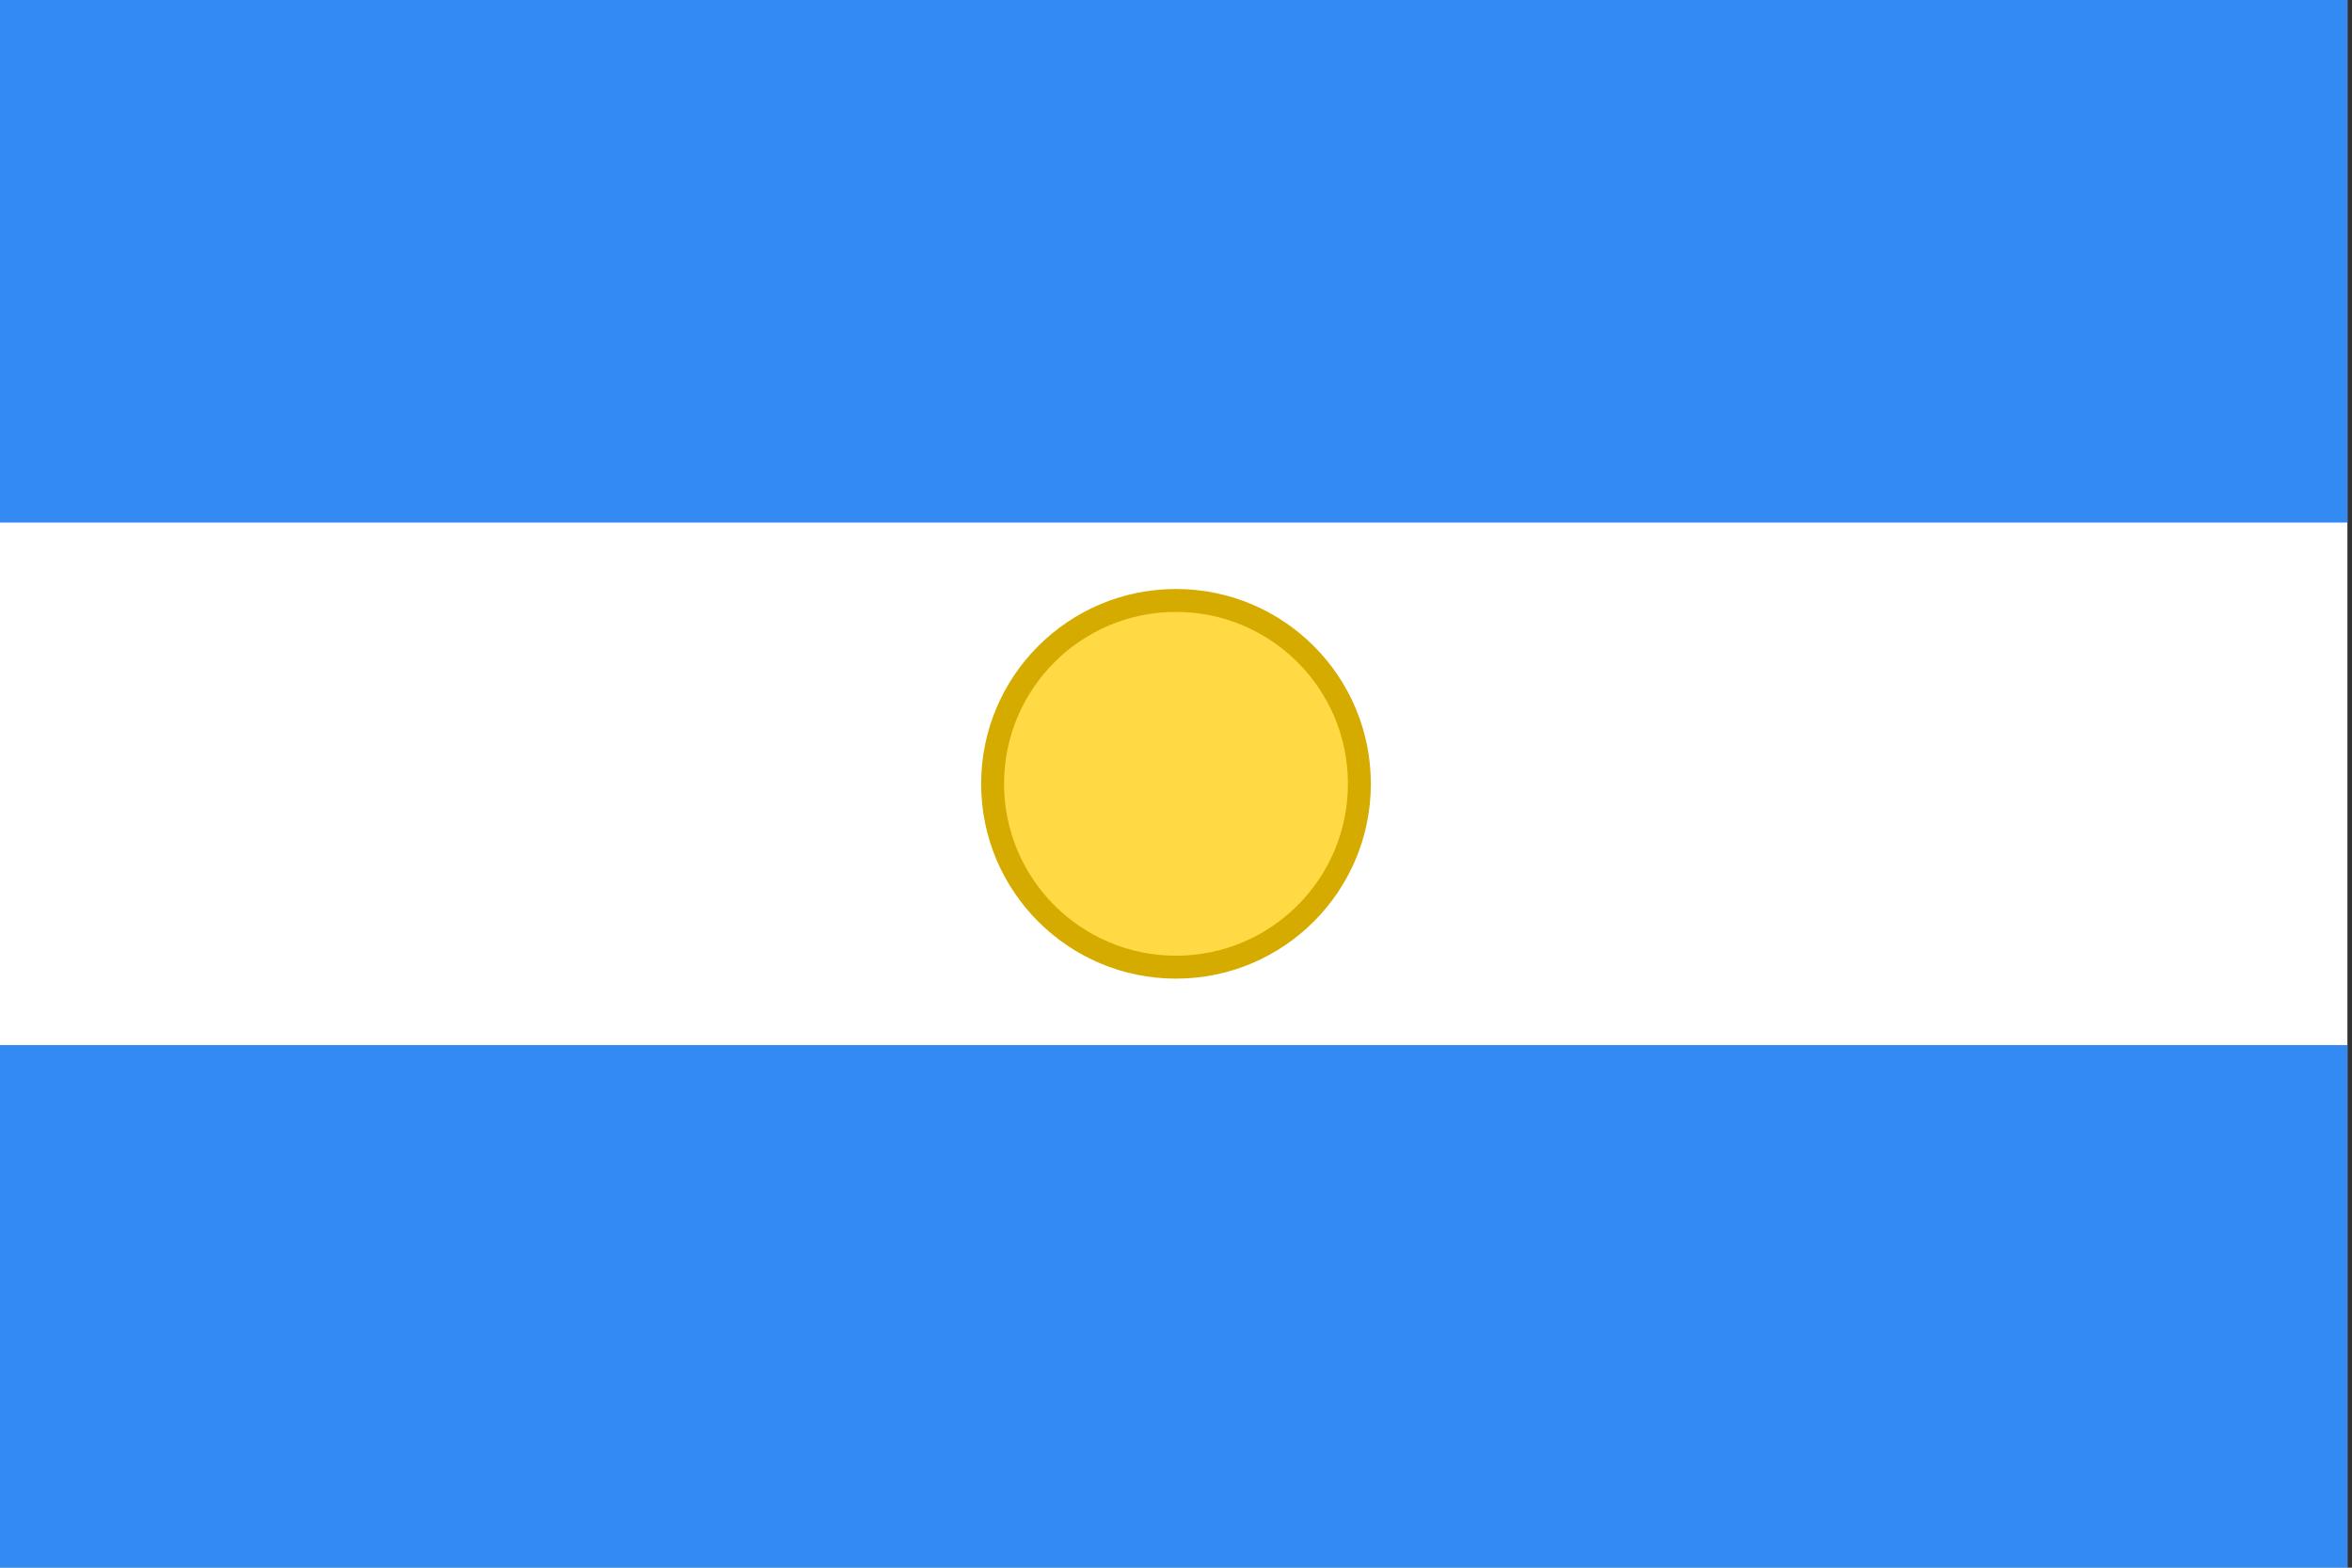
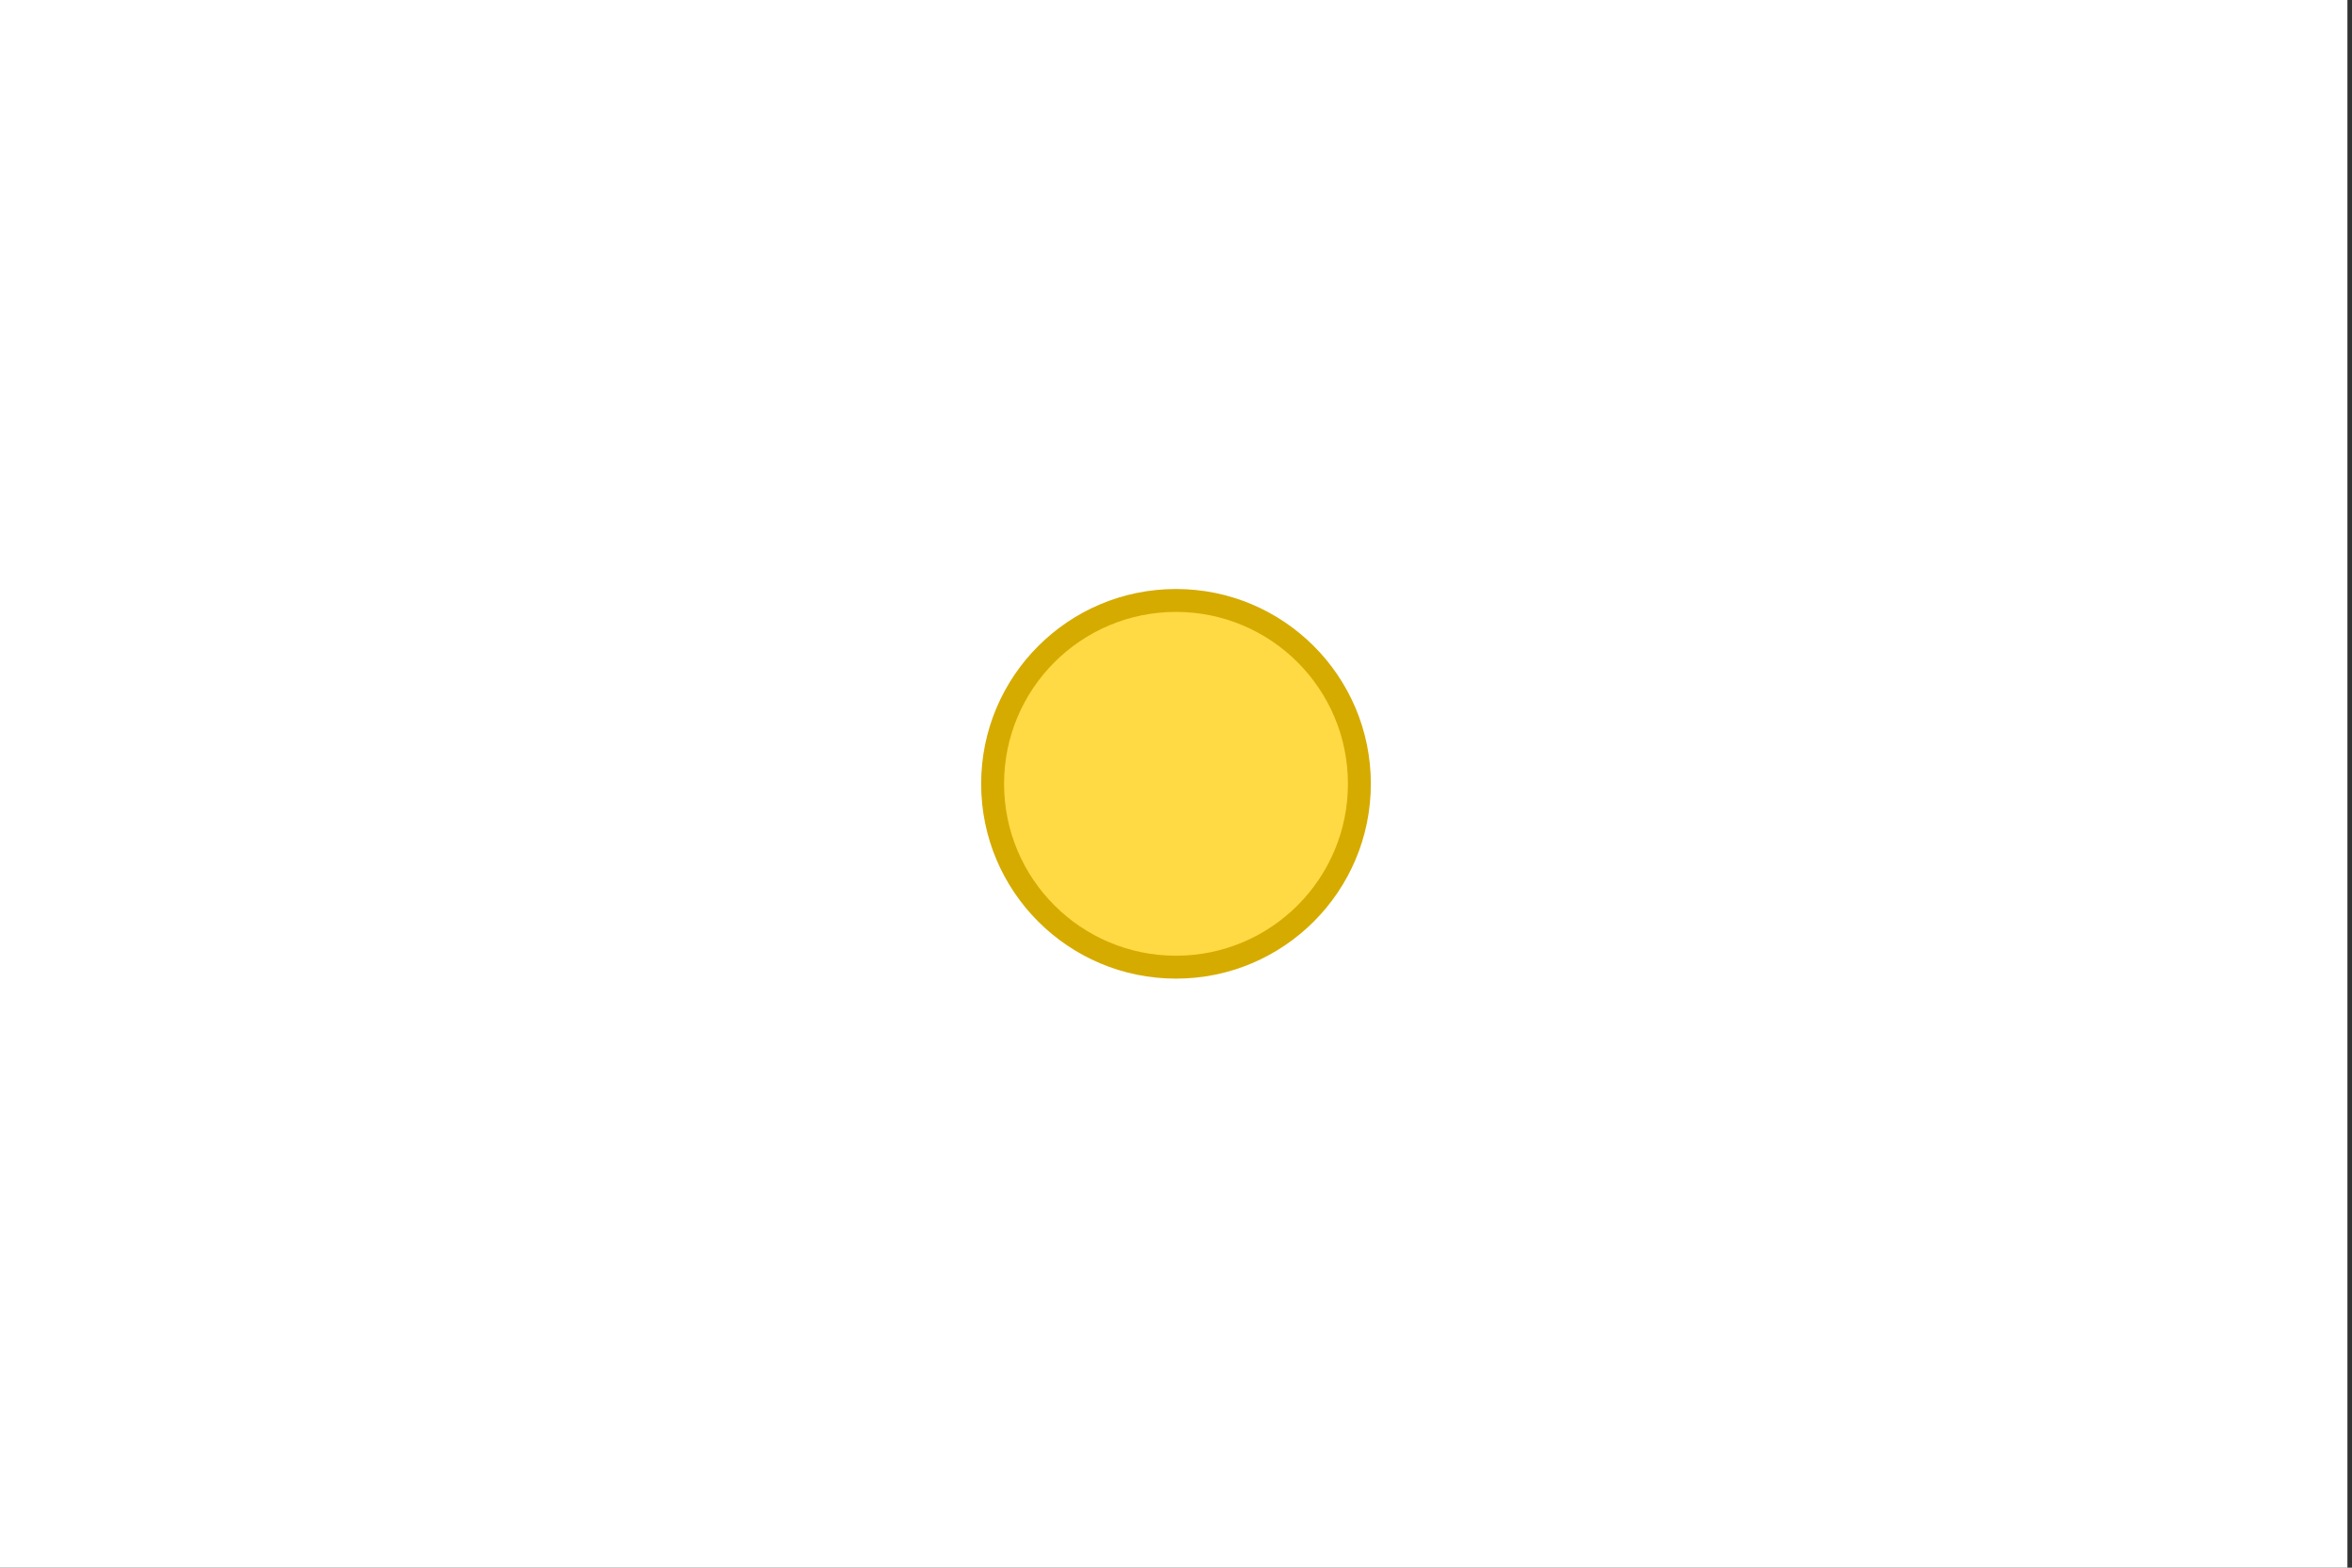
<svg xmlns="http://www.w3.org/2000/svg" width="513" height="342" viewBox="0 0 513 342" fill="none">
  <rect x="0" y="0" width="513" height="342" fill="#333333" stroke="none" />
  <g clip-path="url(#clip0_301_1641)">
    <path d="M0 -0.006H512V341.994H0V-0.006Z" fill="white" />
-     <path d="M0 -0.006H512V113.994H0V-0.006ZM0 227.994H512V341.994H0V227.994Z" fill="#338AF3" />
    <path d="M256.5 210.994C278.591 210.994 296.5 193.086 296.5 170.994C296.5 148.903 278.591 130.994 256.5 130.994C234.409 130.994 216.5 148.903 216.5 170.994C216.5 193.086 234.409 210.994 256.5 210.994Z" fill="#FFDA44" />
    <path fill-rule="evenodd" clip-rule="evenodd" d="M256.5 133.494C235.789 133.494 219 150.283 219 170.994C219 191.705 235.789 208.494 256.5 208.494C277.211 208.494 294 191.705 294 170.994C294 150.283 277.211 133.494 256.5 133.494ZM214 170.994C214 147.522 233.028 128.494 256.5 128.494C279.972 128.494 299 147.522 299 170.994C299 194.466 279.972 213.494 256.5 213.494C233.028 213.494 214 194.466 214 170.994Z" fill="#D6AB00" />
  </g>
  <defs>
    <clipPath id="clip0_301_1641">
      <rect width="513" height="342" fill="white" transform="translate(0 -0.006)" />
    </clipPath>
  </defs>
</svg>